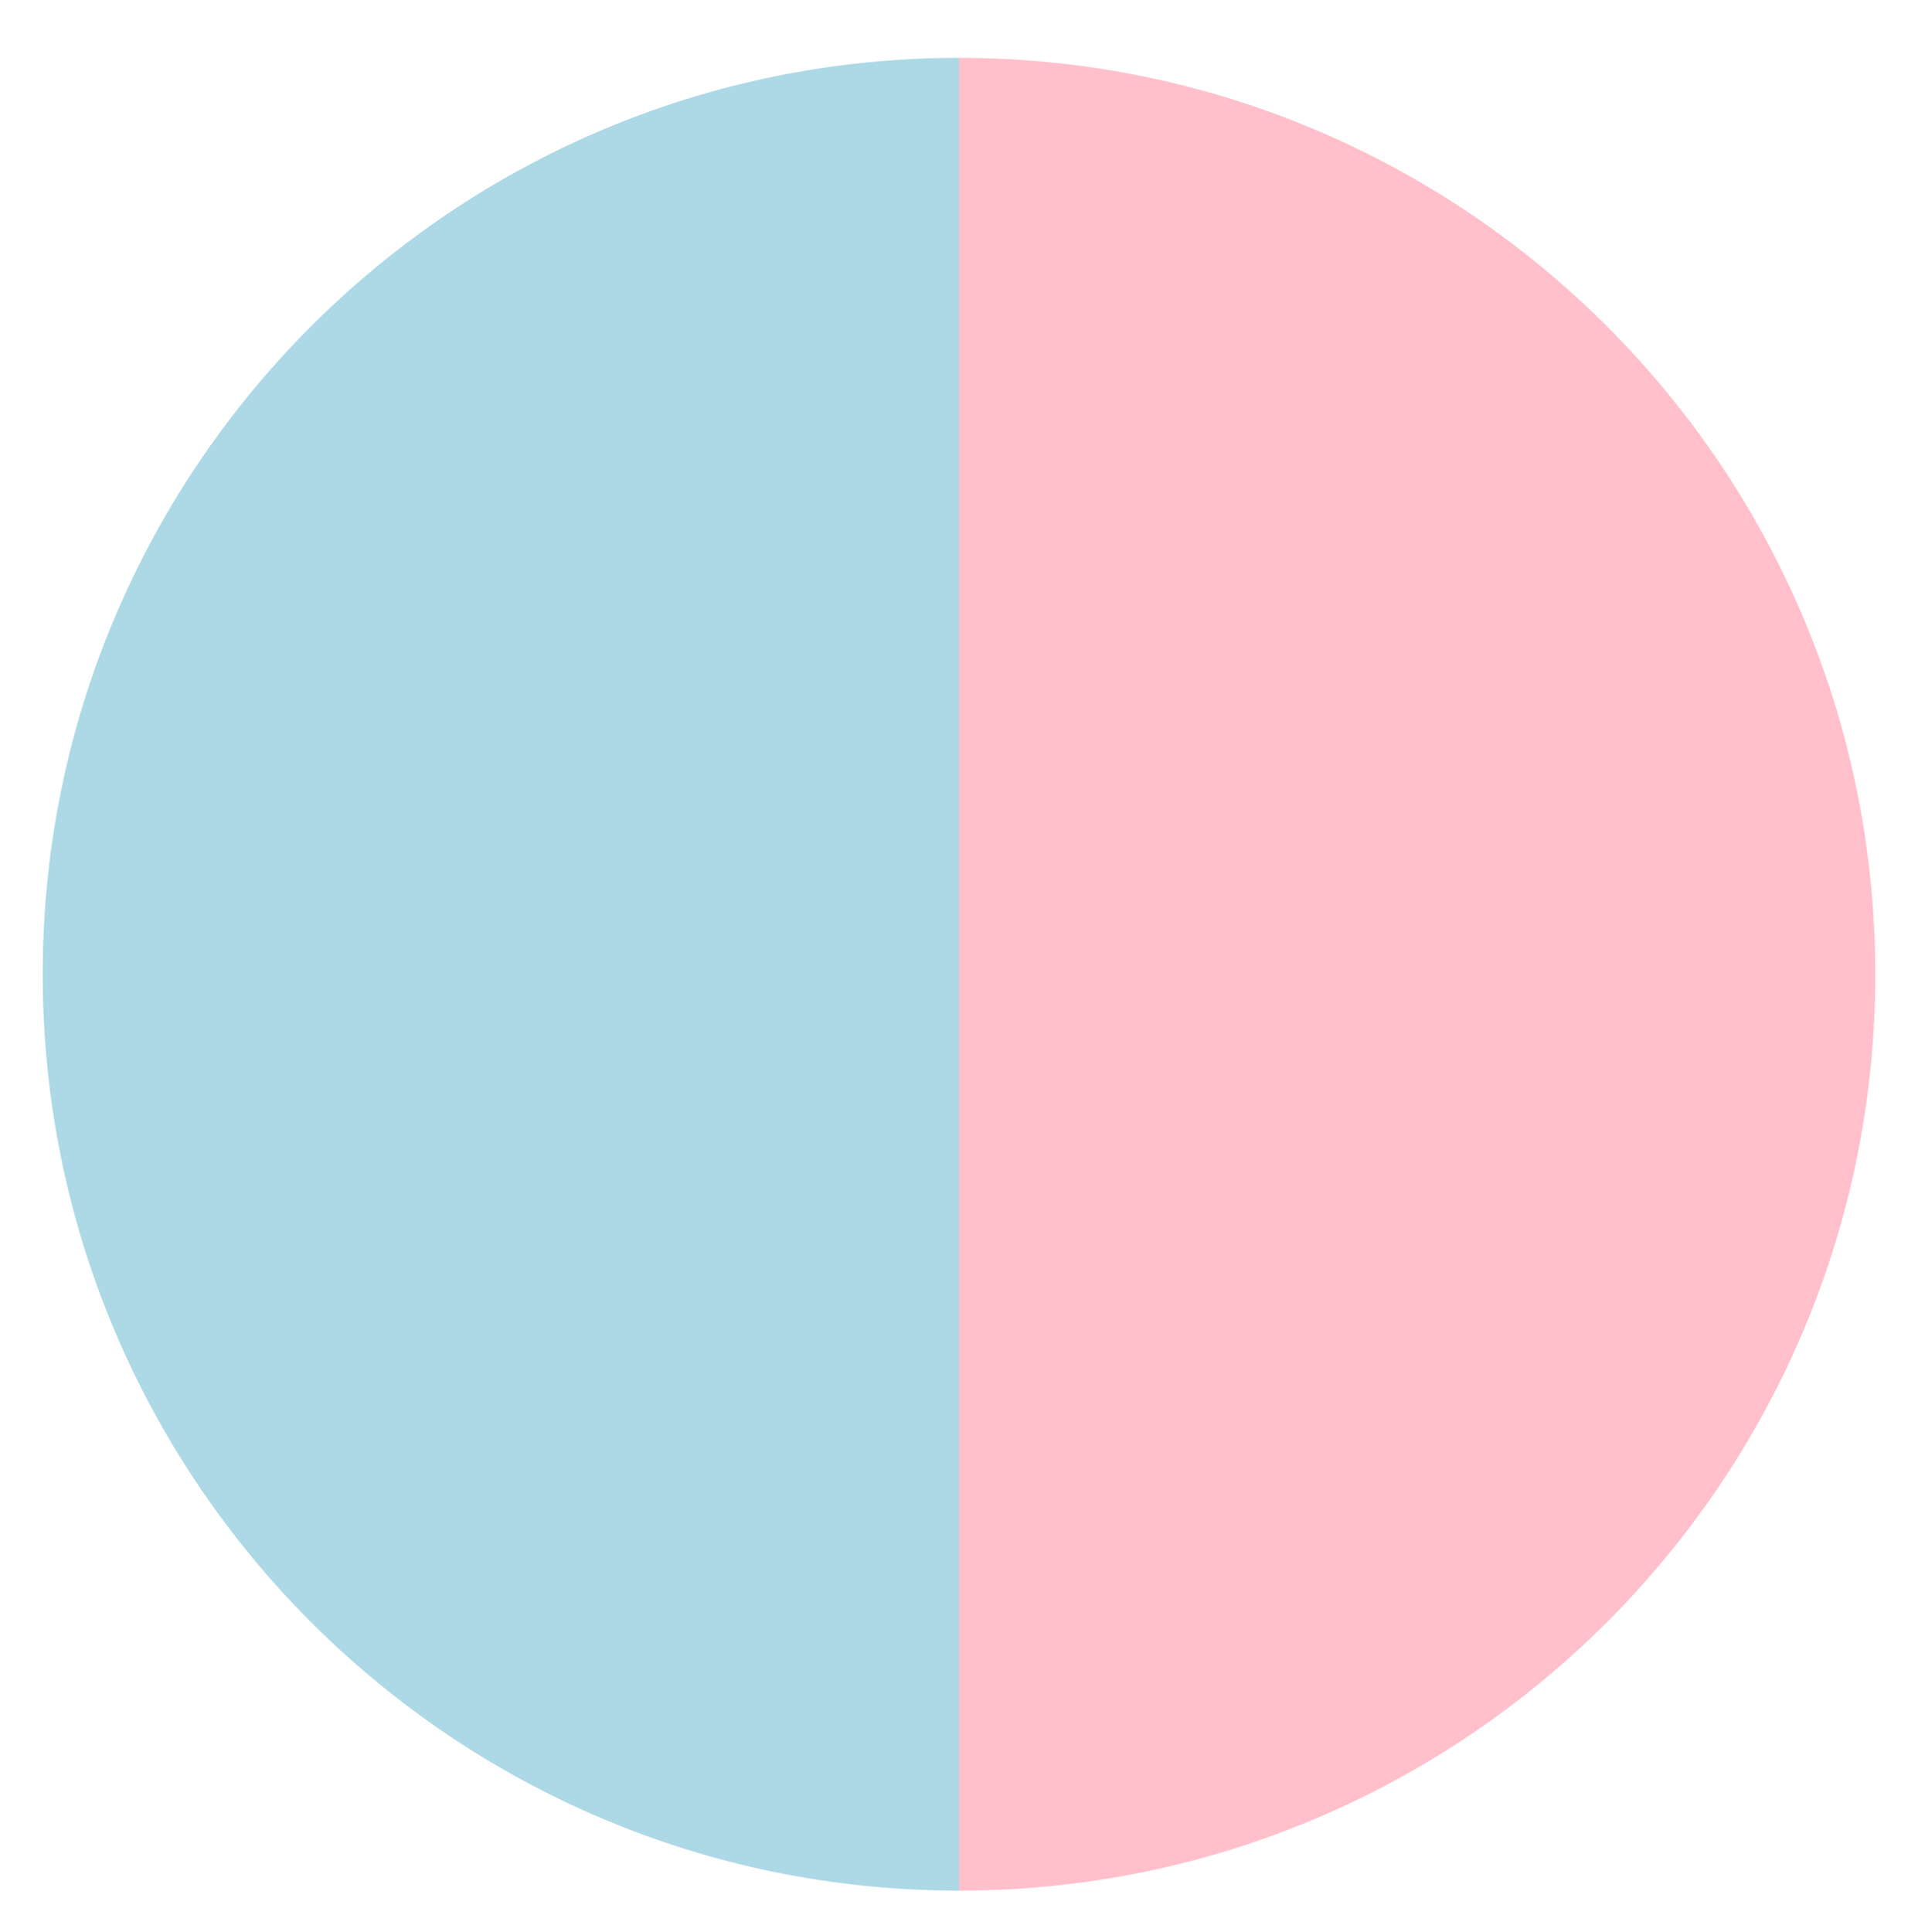
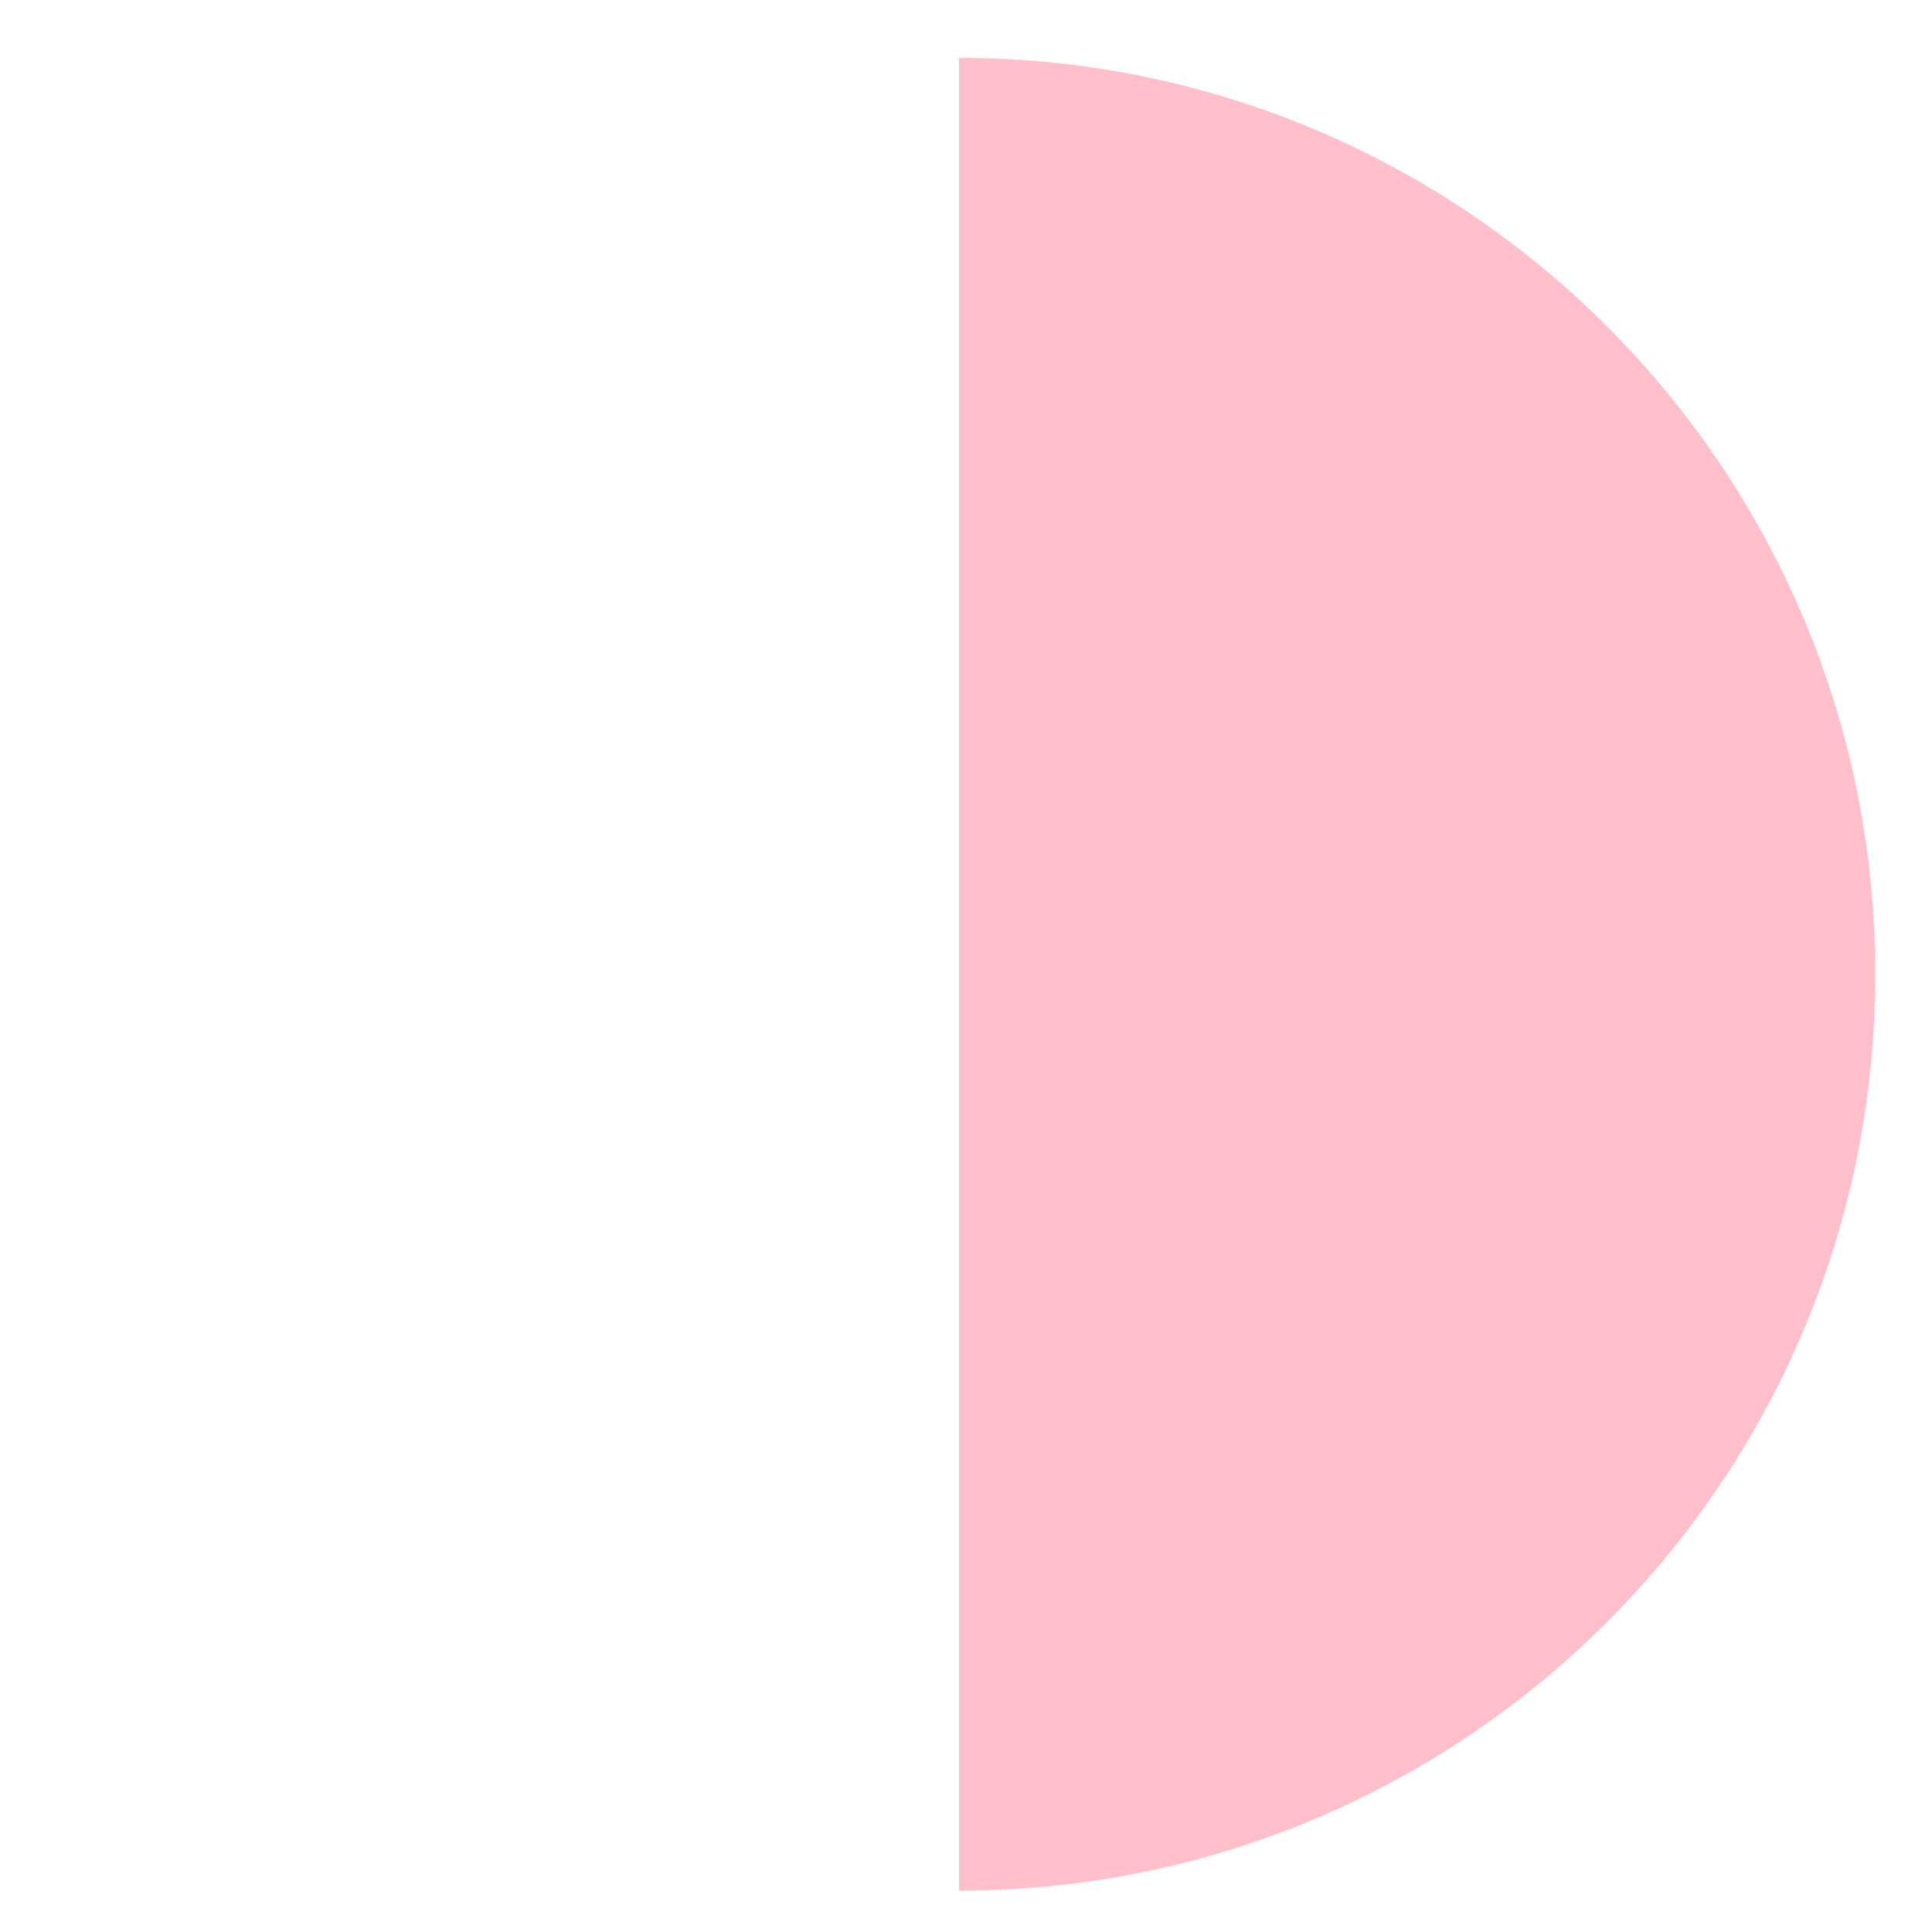
<svg xmlns="http://www.w3.org/2000/svg" id="Camada_1" data-name="Camada 1" viewBox="0 0 1080 1087.86">
  <defs>
    <style>
      .cls-1 {
        fill: pink;
      }

      .cls-2 {
        fill: #add8e6;
      }
    </style>
  </defs>
  <path class="cls-1" d="M540,32.58V1064.48c284.95,0,515.95-231,515.95-515.95S824.95,32.58,540,32.58Z" />
-   <path class="cls-2" d="M540,32.58C255.05,32.58,24.05,263.58,24.05,548.53s231,515.95,515.95,515.95V32.58Z" />
</svg>